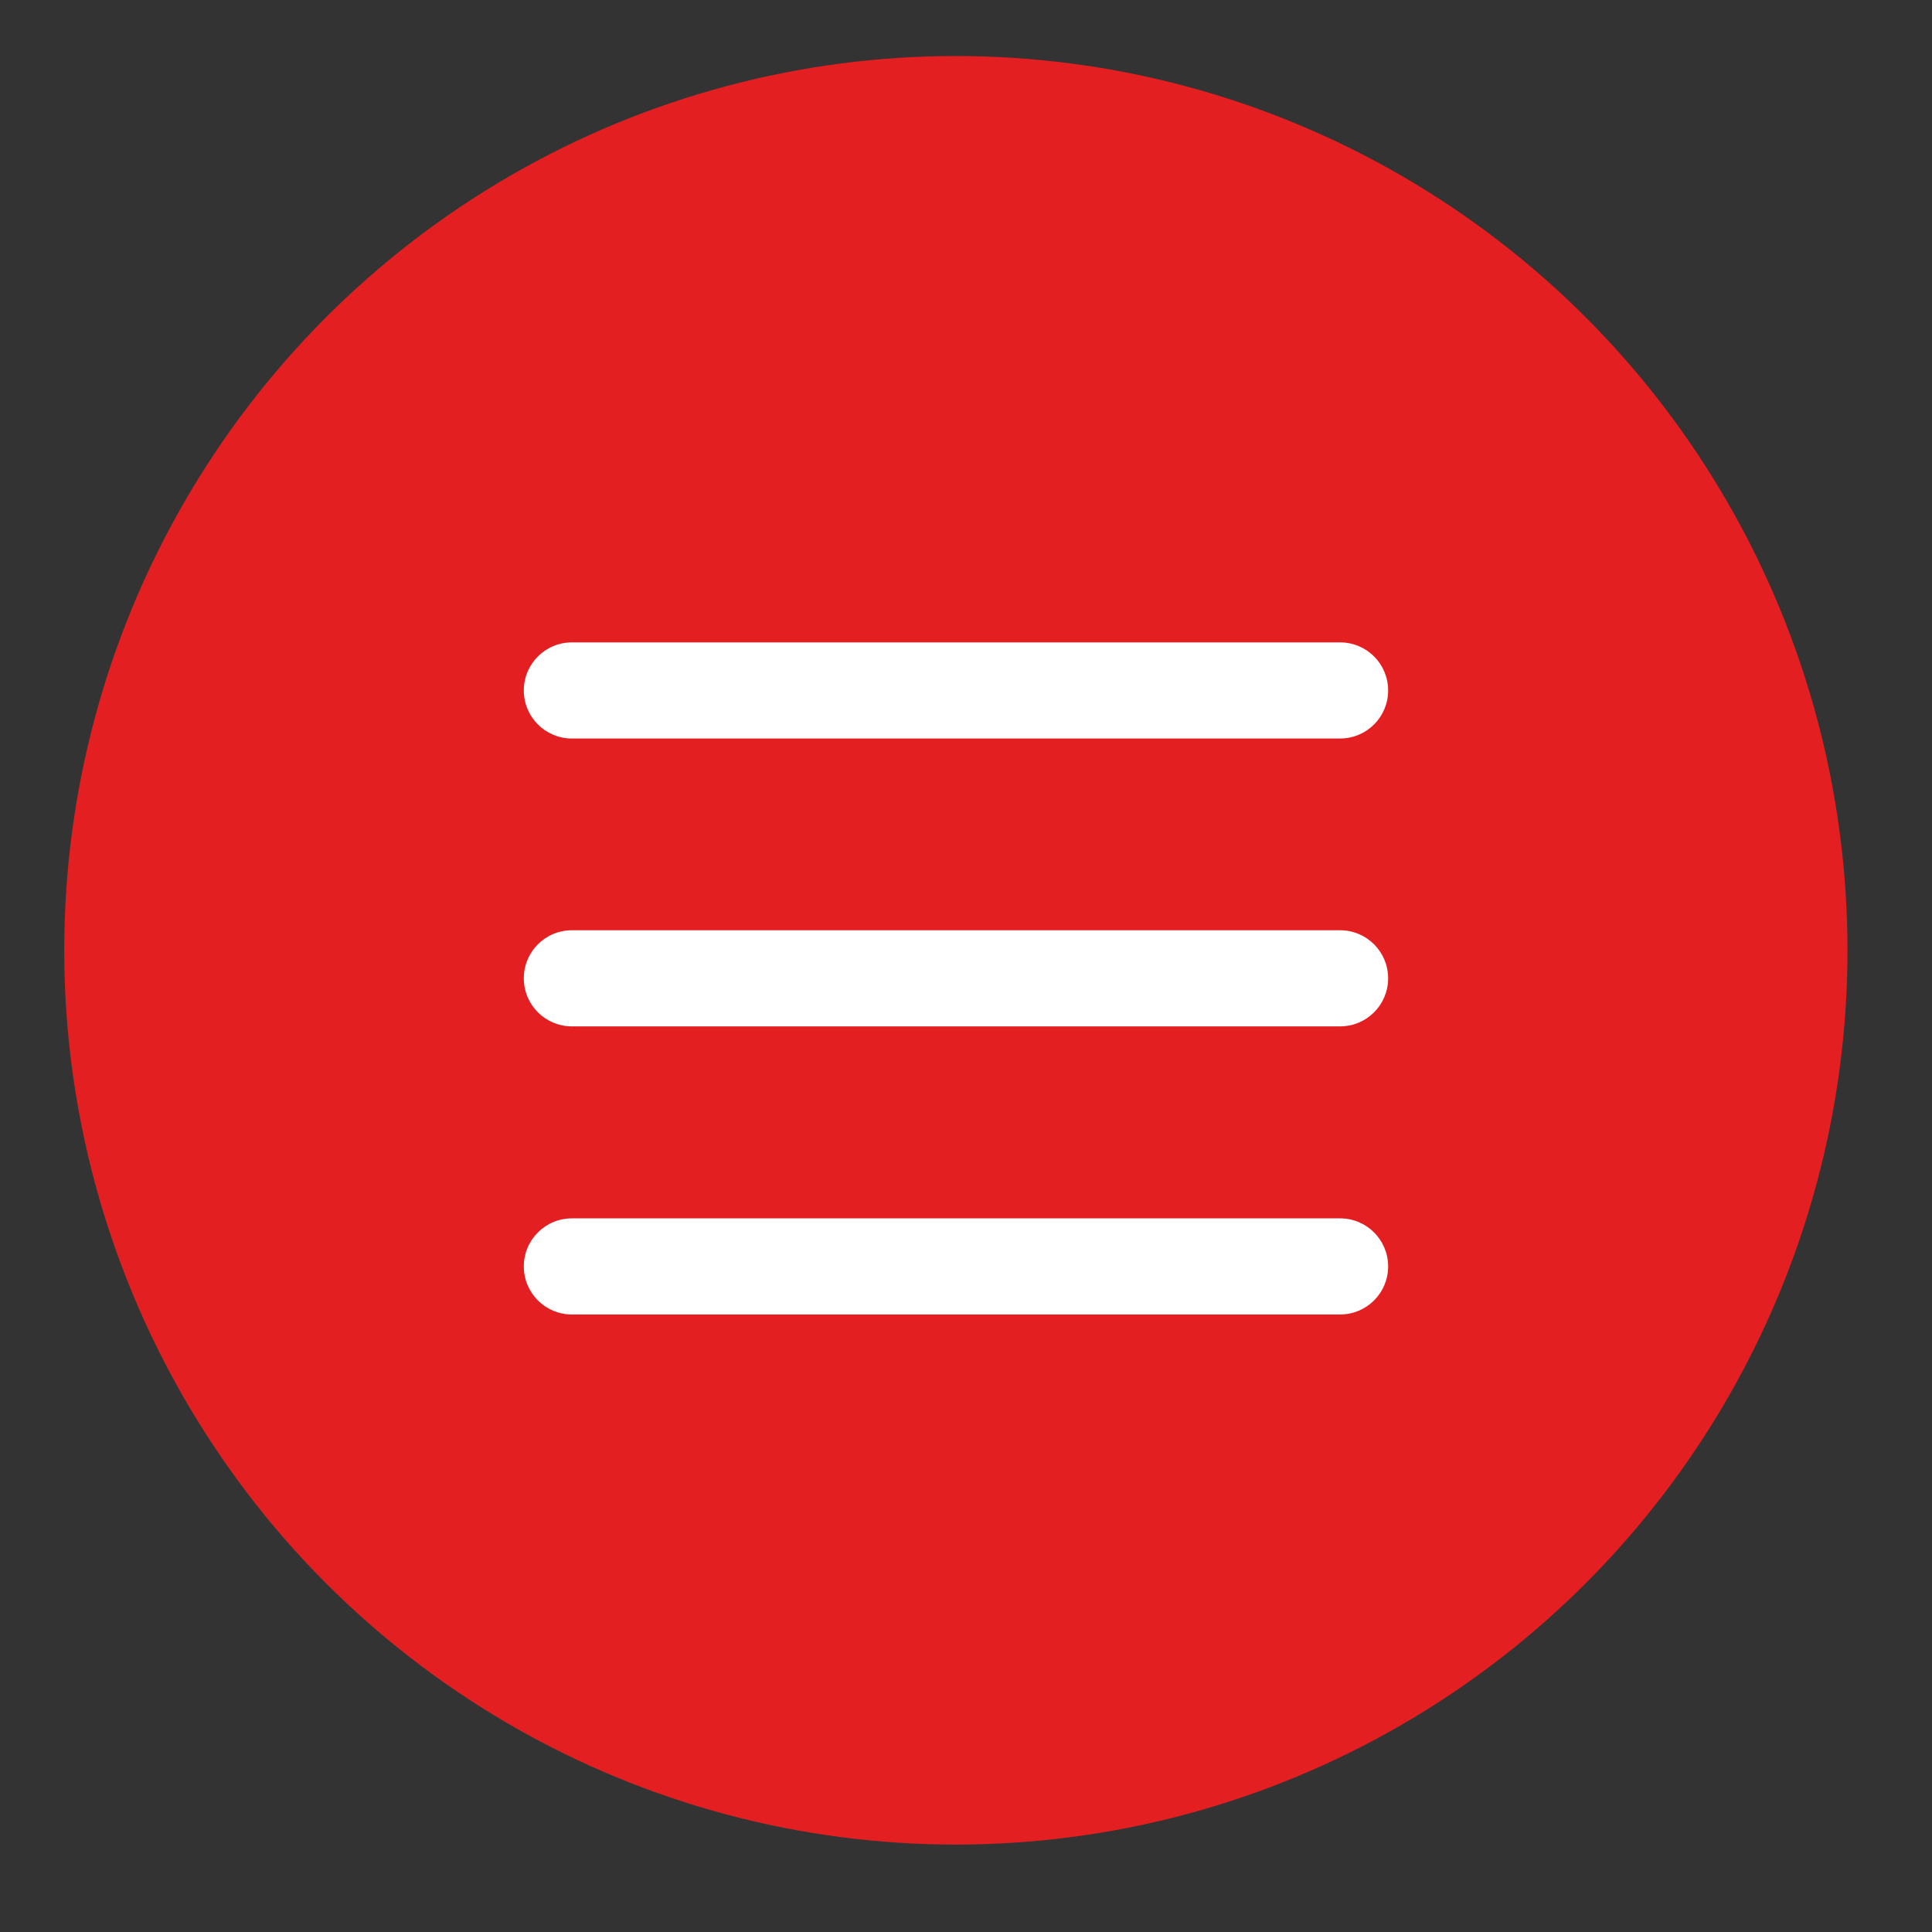
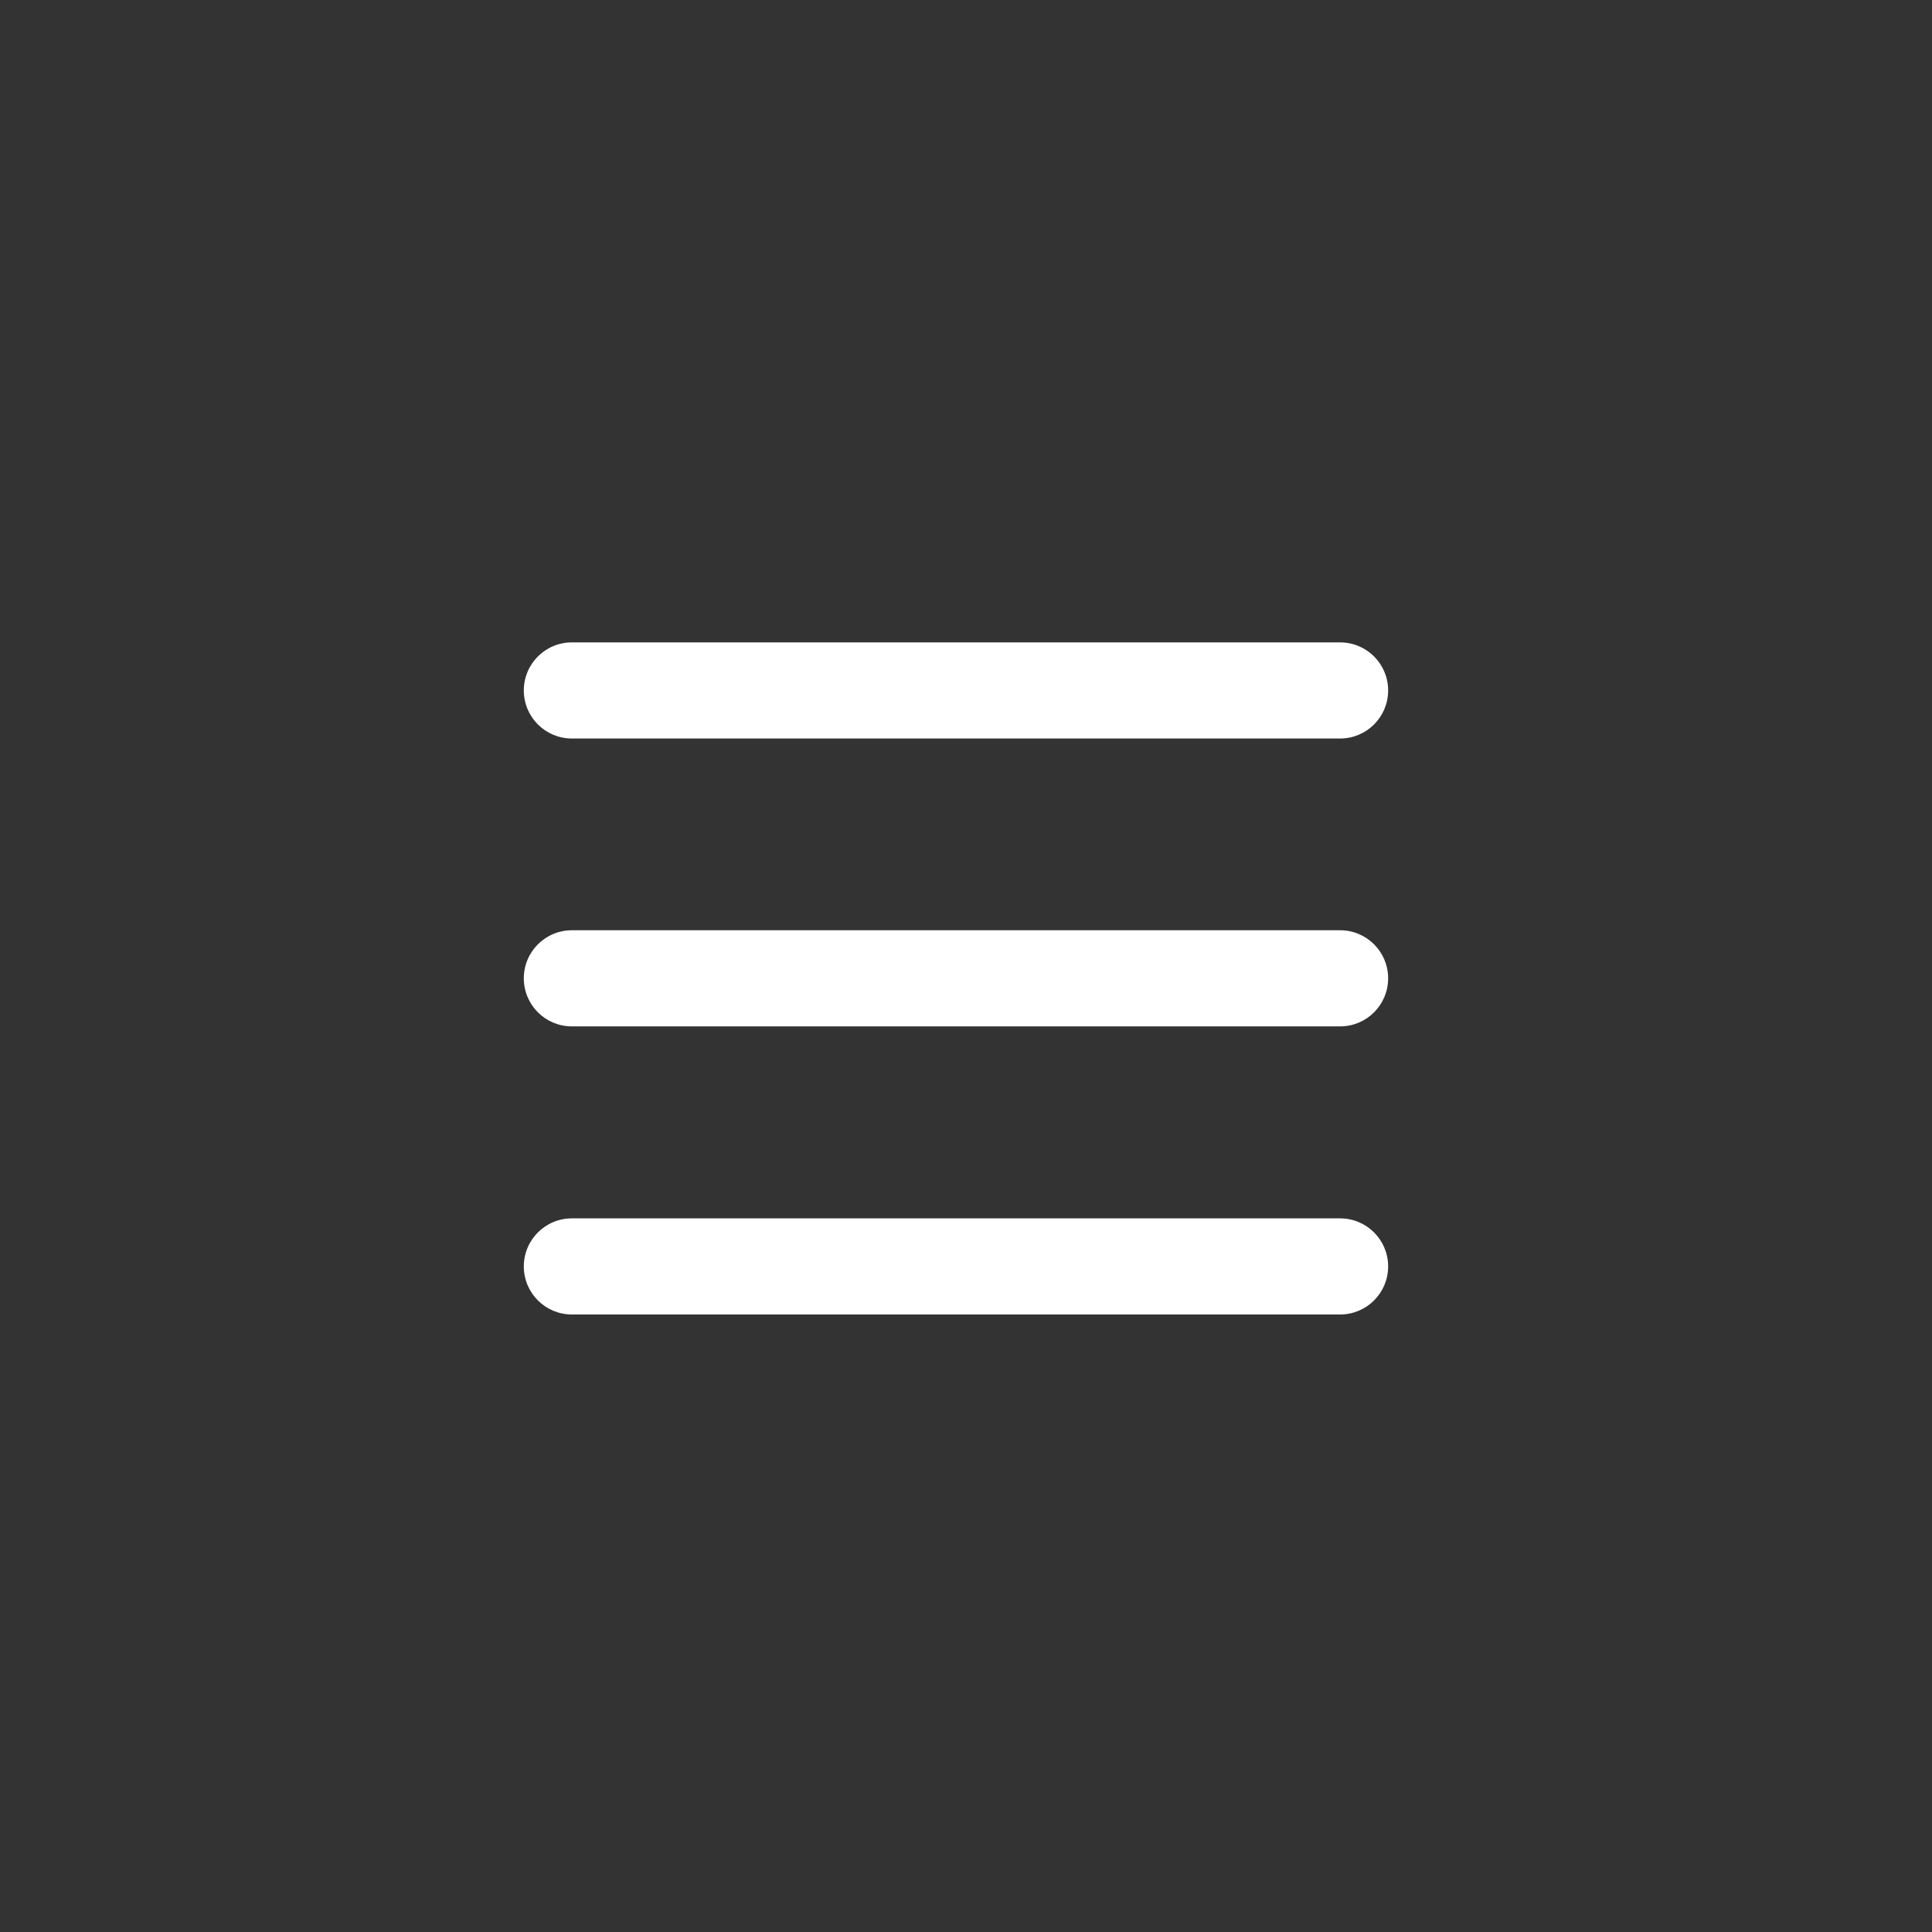
<svg xmlns="http://www.w3.org/2000/svg" version="1.1" id="Layer_1" x="0px" y="0px" viewBox="0 0 800 800" style="enable-background:new 0 0 800 800;" xml:space="preserve">
  <rect x="0" y="0" width="800" height="800" fill="#333333" stroke="none" />
  <style type="text/css">
	.st0{fill-rule:evenodd;clip-rule:evenodd;fill:#E41F21;}
	.st1{display:none;fill-rule:evenodd;clip-rule:evenodd;fill:#E41F21;}
	.st2{fill-rule:evenodd;clip-rule:evenodd;fill:#FFFFFF;}
</style>
-   <ellipse class="st0" cx="395.8" cy="393.5" rx="369.2" ry="370.3" />
  <rect x="101.1" y="122.7" class="st1" width="597.8" height="554.6" />
  <path class="st2" d="M236.8,266c-11,0-19.9,8.9-19.9,19.9s8.9,19.9,19.9,19.9h318.1c11,0,19.9-8.9,19.9-19.9s-8.9-19.9-19.9-19.9  H236.8z M216.9,405.1c0-11,8.9-19.9,19.9-19.9h318.1c11,0,19.9,8.9,19.9,19.9c0,11-8.9,19.9-19.9,19.9H236.8  C225.8,425,216.9,416.1,216.9,405.1z M216.9,524.4c0-11,8.9-19.9,19.9-19.9h318.1c11,0,19.9,8.9,19.9,19.9c0,11-8.9,19.9-19.9,19.9  H236.8C225.8,544.3,216.9,535.4,216.9,524.4z" />
</svg>